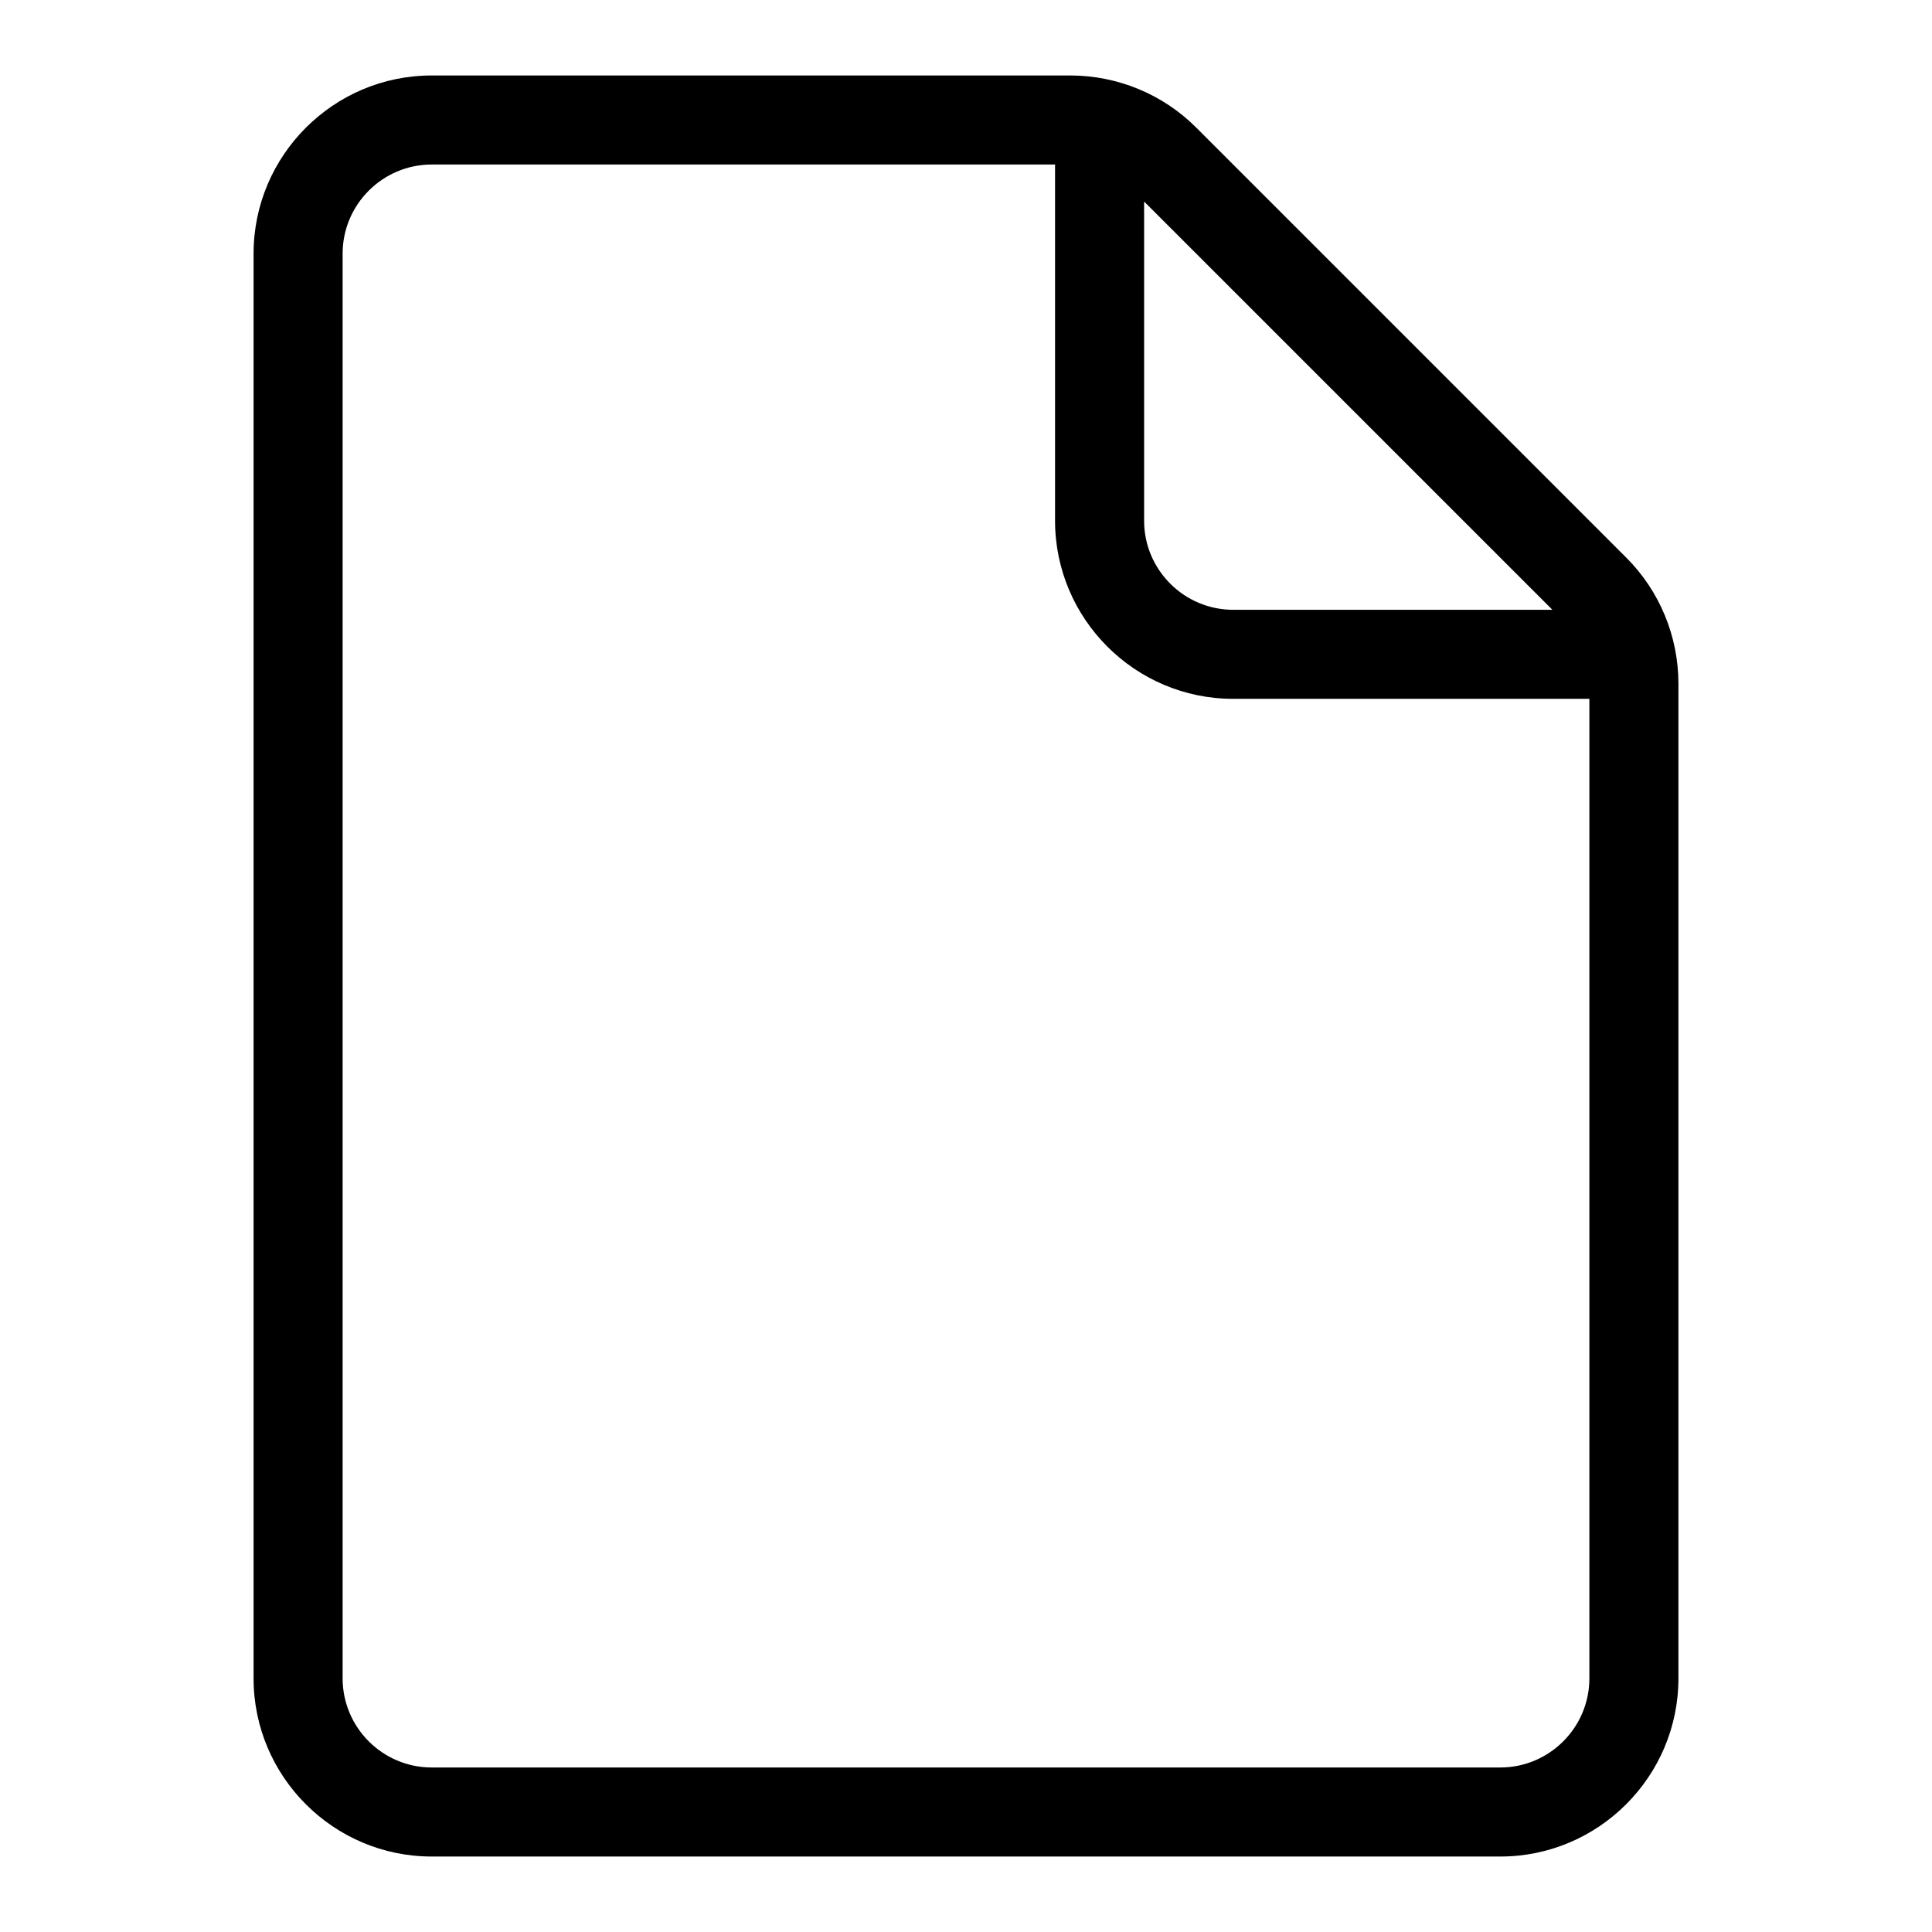
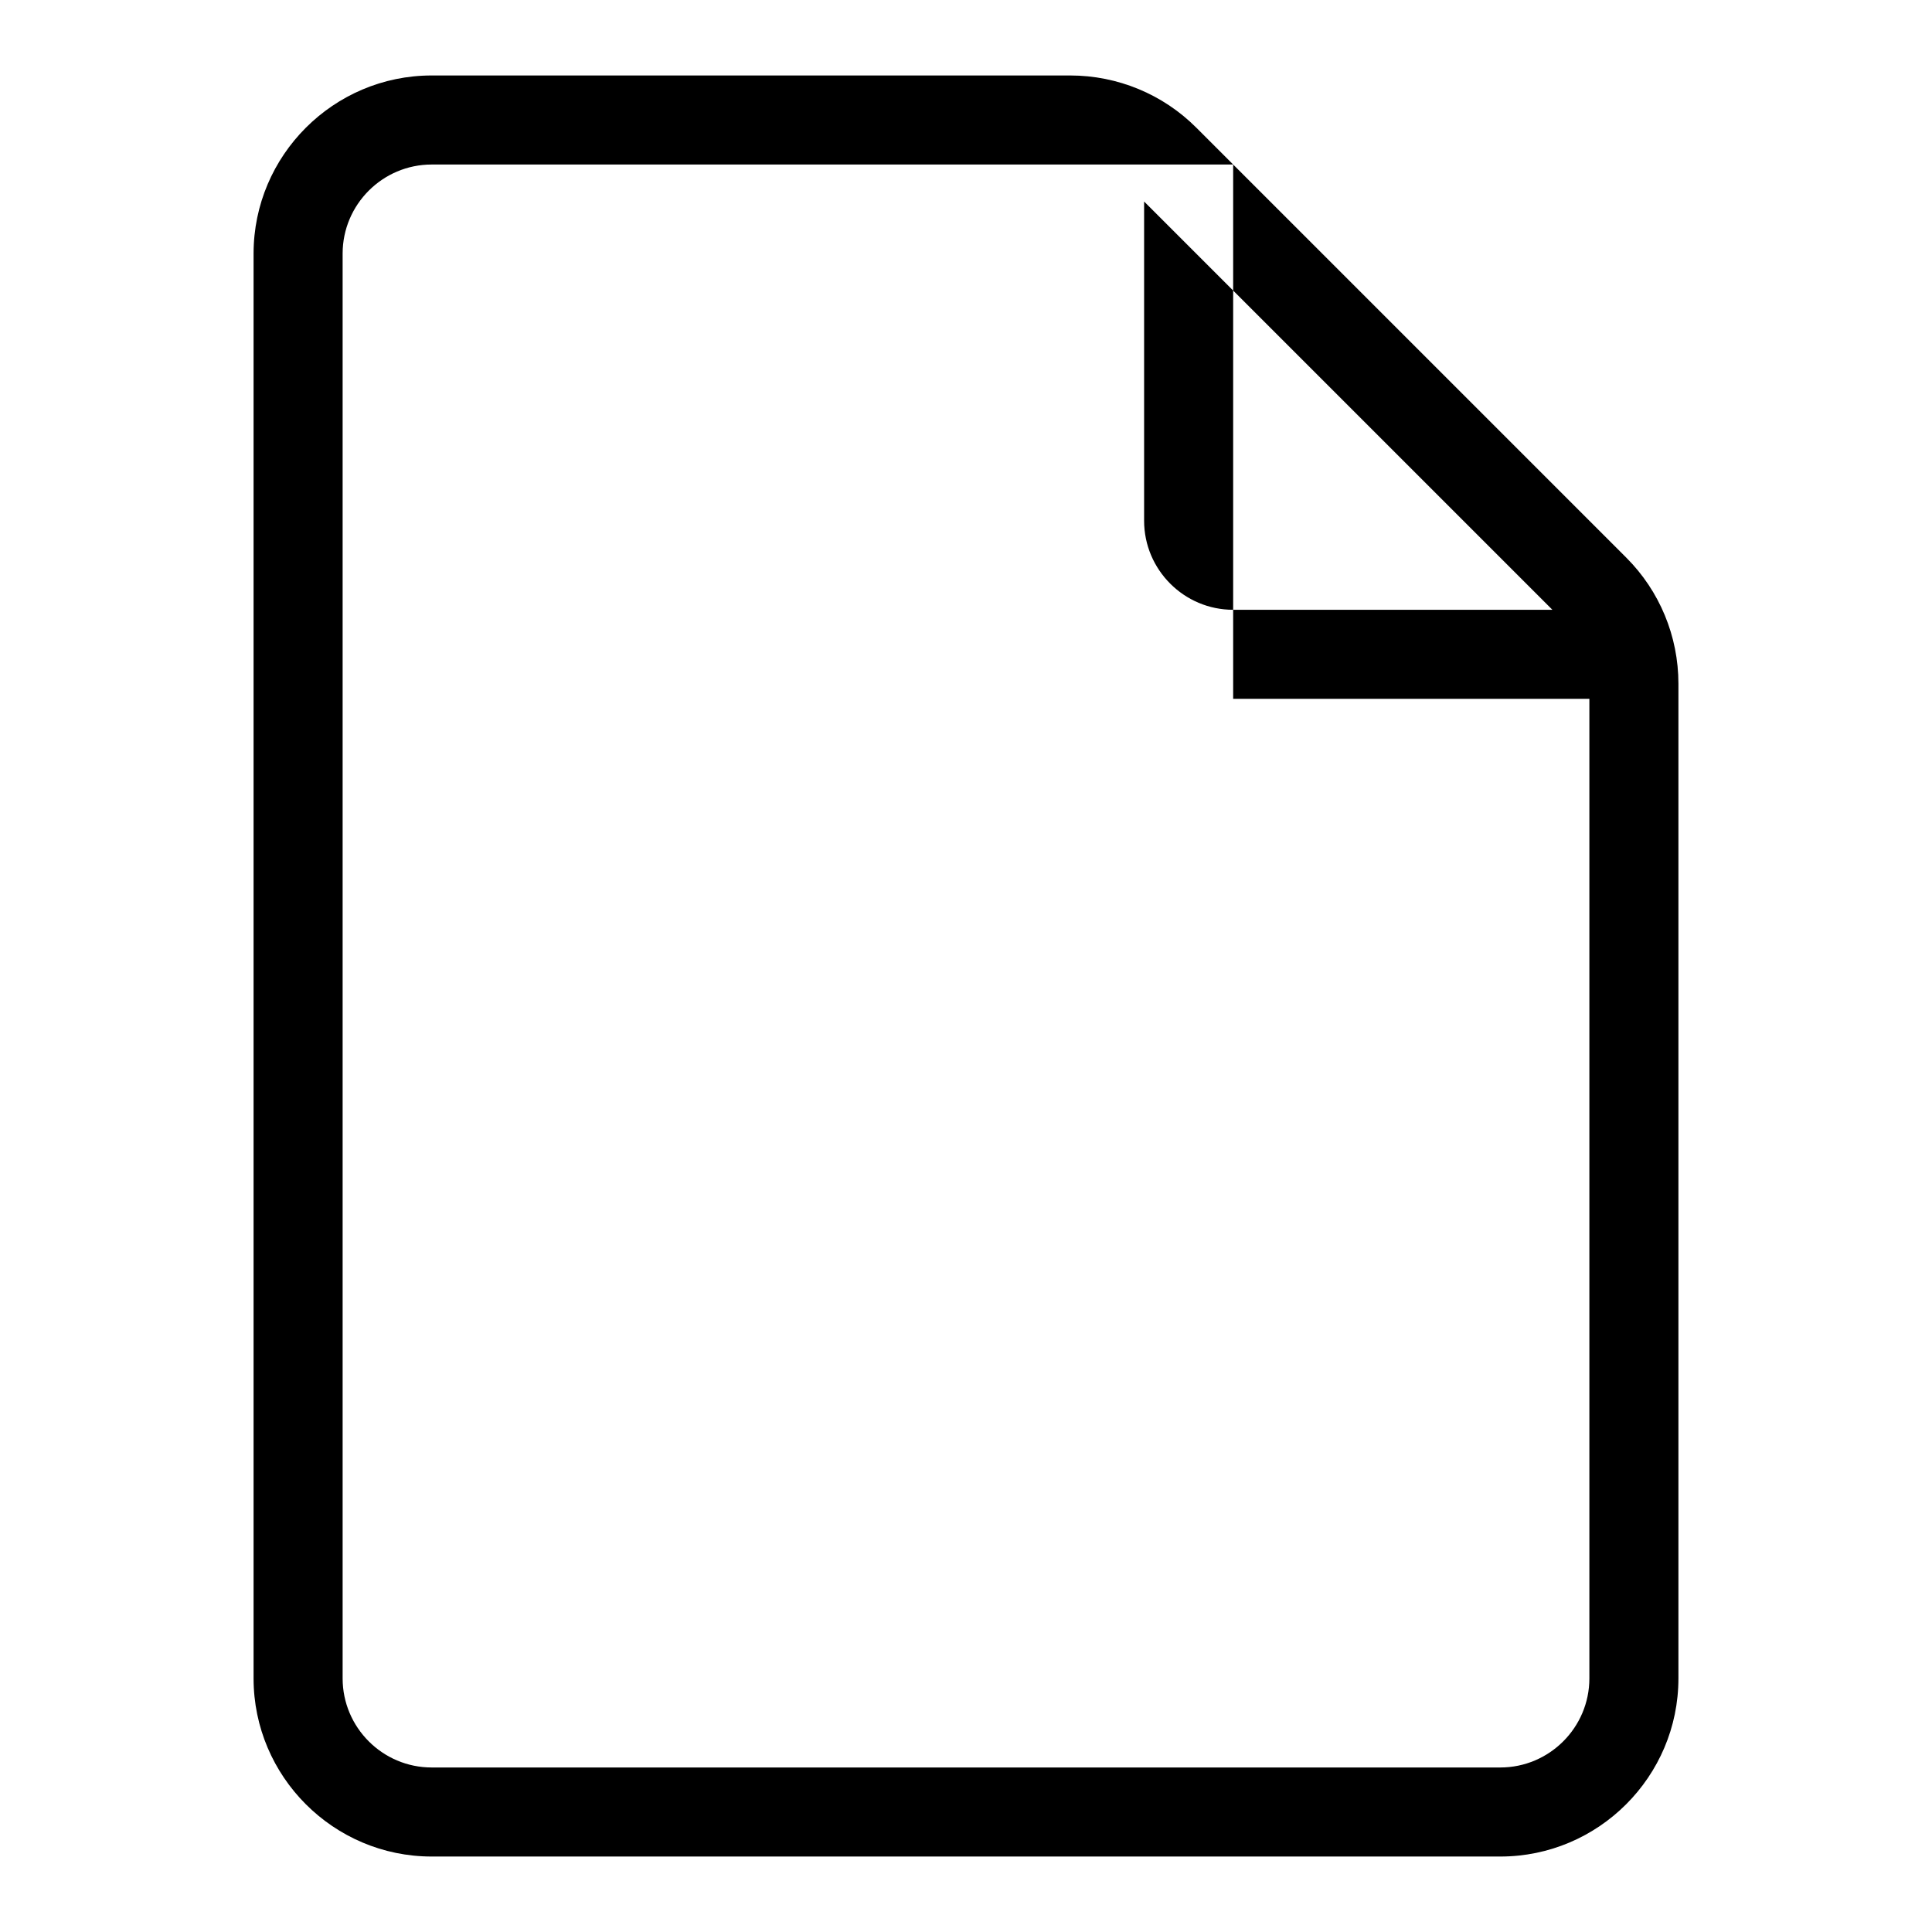
<svg xmlns="http://www.w3.org/2000/svg" version="1.1" x="0px" y="0px" viewBox="0 0 256 256" enable-background="new 0 0 256 256" xml:space="preserve">
  <g>
-     <path fill="#000000" d="M210.6,92.6h-47.2c-13,0-23.6-10.6-23.6-23.6l0,0V21.8H57.2c-6.5,0-11.8,5.3-11.8,11.8v188.8 c0,6.5,5.3,11.8,11.8,11.8l0,0h141.6c6.5,0,11.8-5.3,11.8-11.8l0,0V92.6z M205.7,80.8l-54.1-54.1V69c0,6.5,5.3,11.8,11.8,11.8l0,0 H205.7z M141.8,10c6.3,0,12.3,2.5,16.7,6.9l57,57c4.4,4.4,6.9,10.4,6.9,16.7v131.8c0,13-10.6,23.6-23.6,23.6l0,0H57.2 c-13,0-23.6-10.6-23.6-23.6l0,0V33.6c0-13,10.6-23.6,23.6-23.6H141.8L141.8,10z" />
+     <path fill="#000000" d="M210.6,92.6h-47.2l0,0V21.8H57.2c-6.5,0-11.8,5.3-11.8,11.8v188.8 c0,6.5,5.3,11.8,11.8,11.8l0,0h141.6c6.5,0,11.8-5.3,11.8-11.8l0,0V92.6z M205.7,80.8l-54.1-54.1V69c0,6.5,5.3,11.8,11.8,11.8l0,0 H205.7z M141.8,10c6.3,0,12.3,2.5,16.7,6.9l57,57c4.4,4.4,6.9,10.4,6.9,16.7v131.8c0,13-10.6,23.6-23.6,23.6l0,0H57.2 c-13,0-23.6-10.6-23.6-23.6l0,0V33.6c0-13,10.6-23.6,23.6-23.6H141.8L141.8,10z" />
  </g>
</svg>